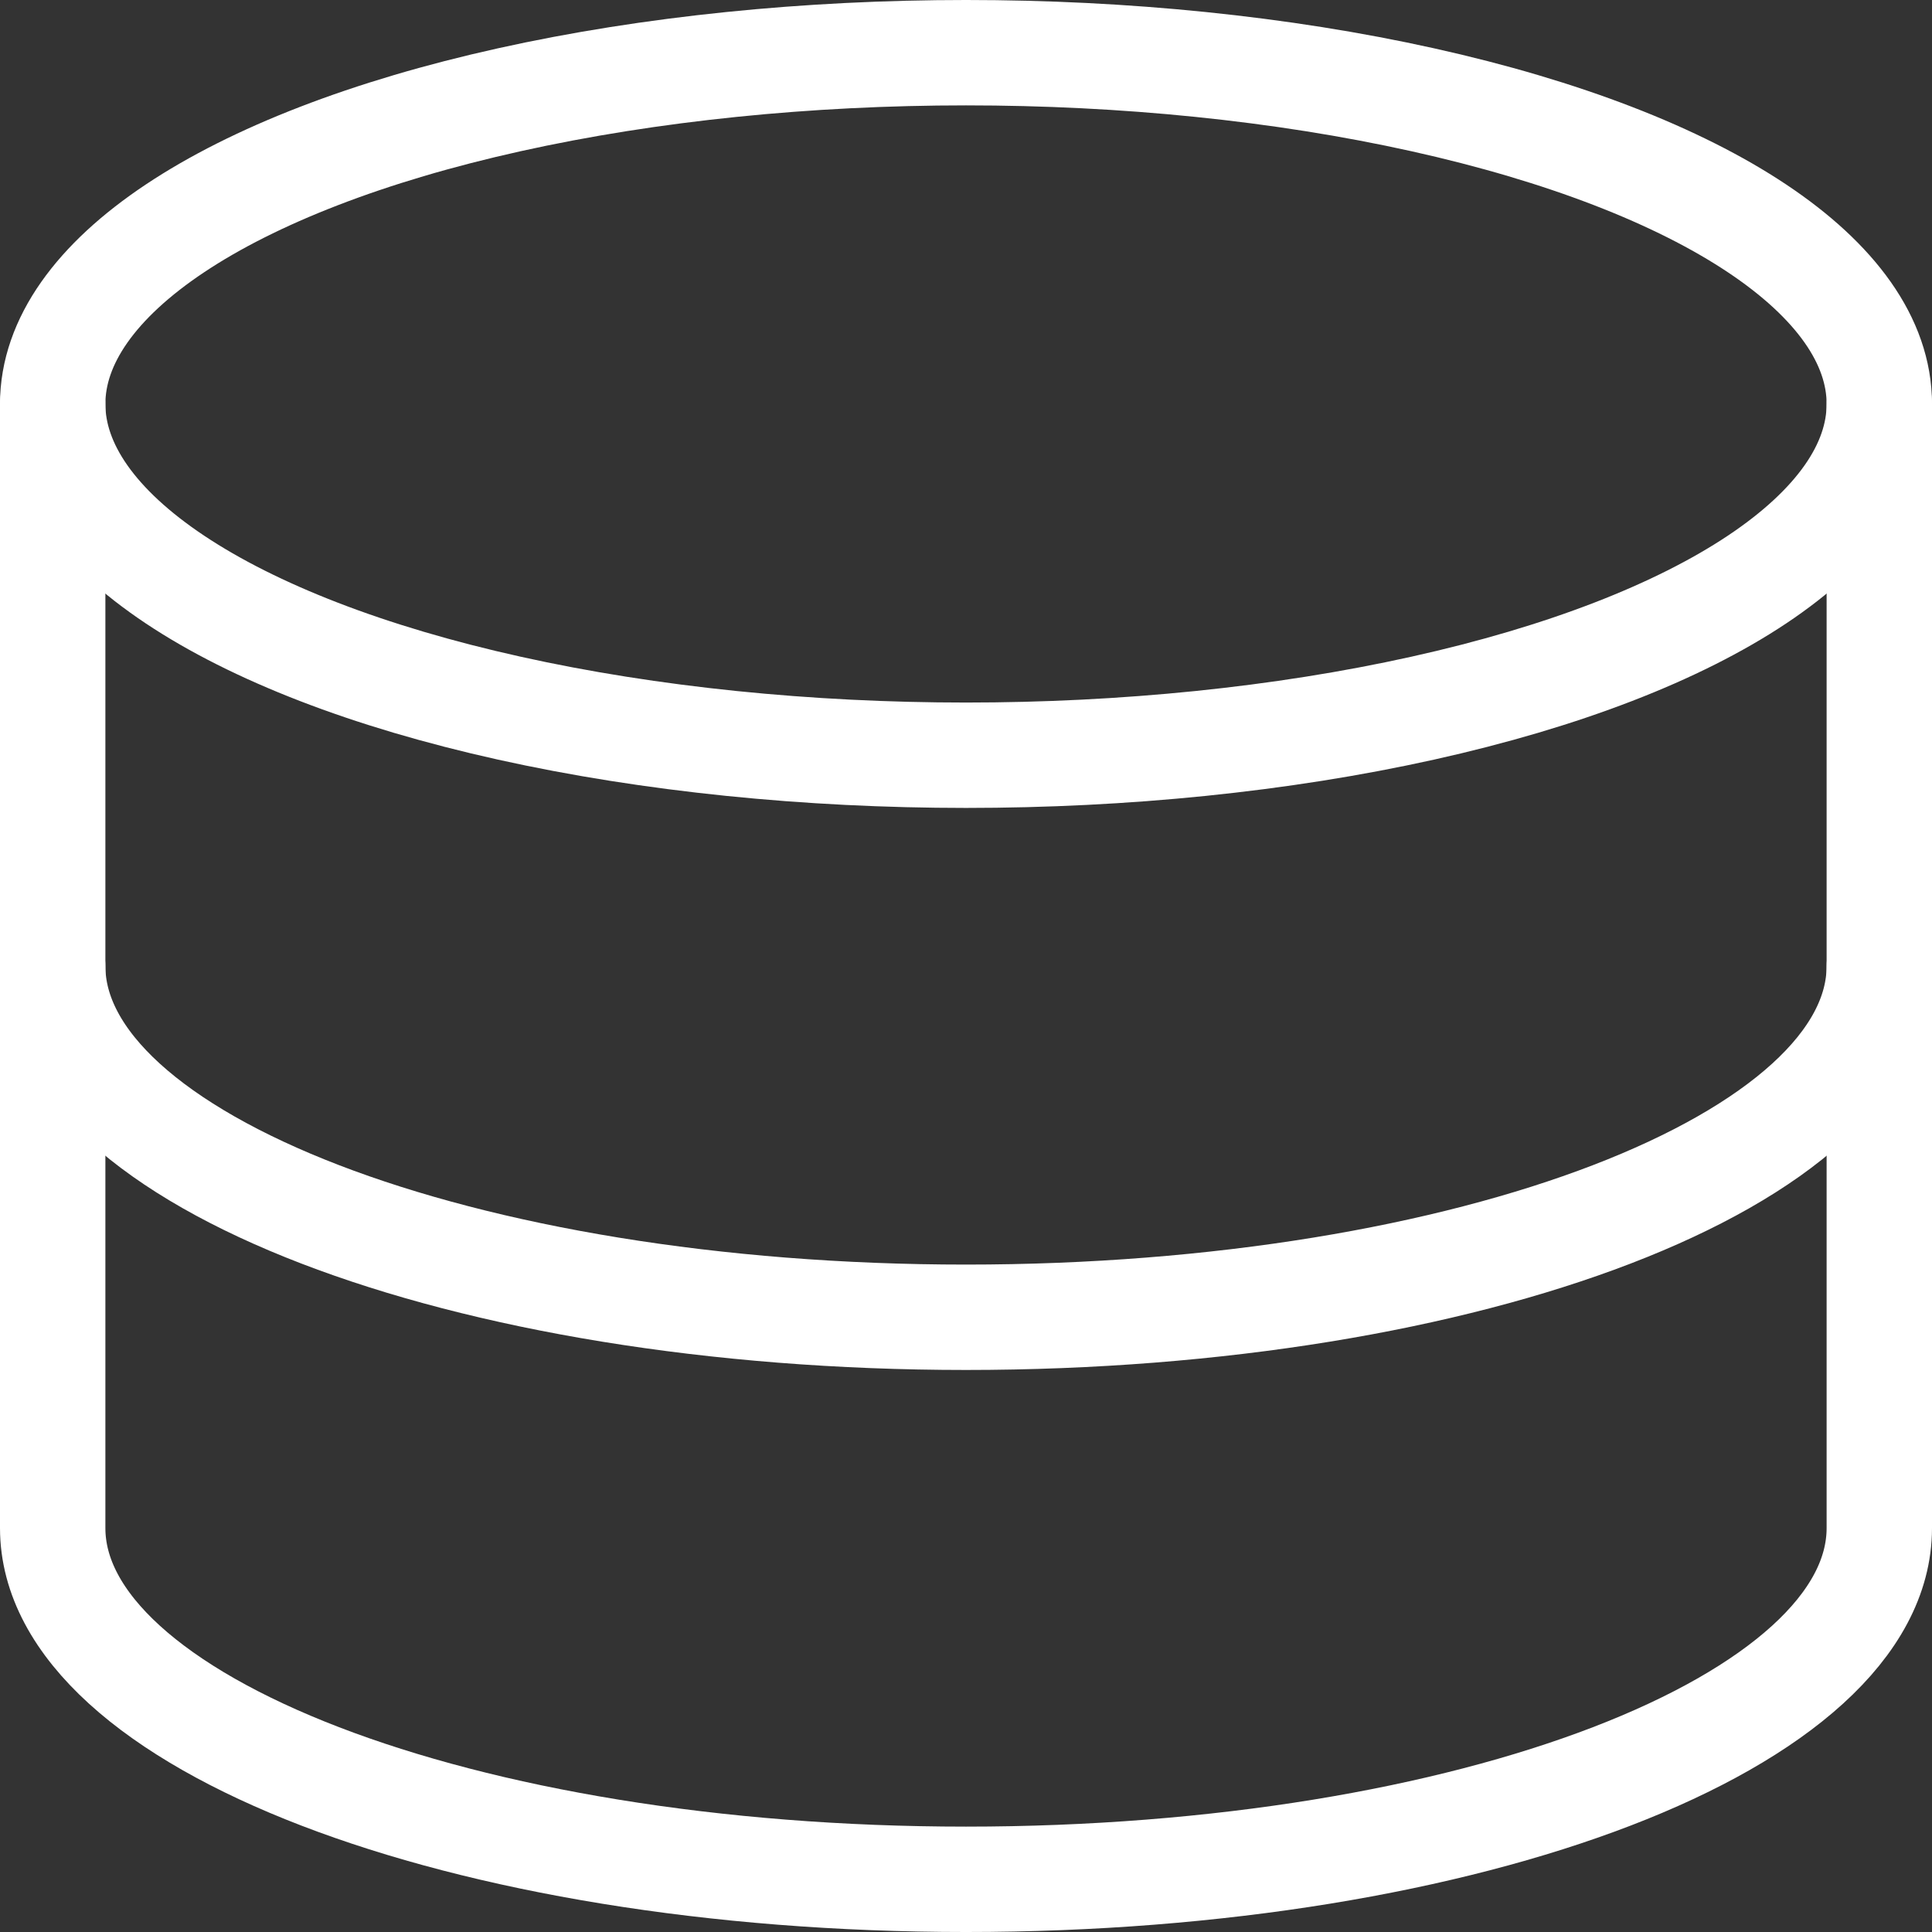
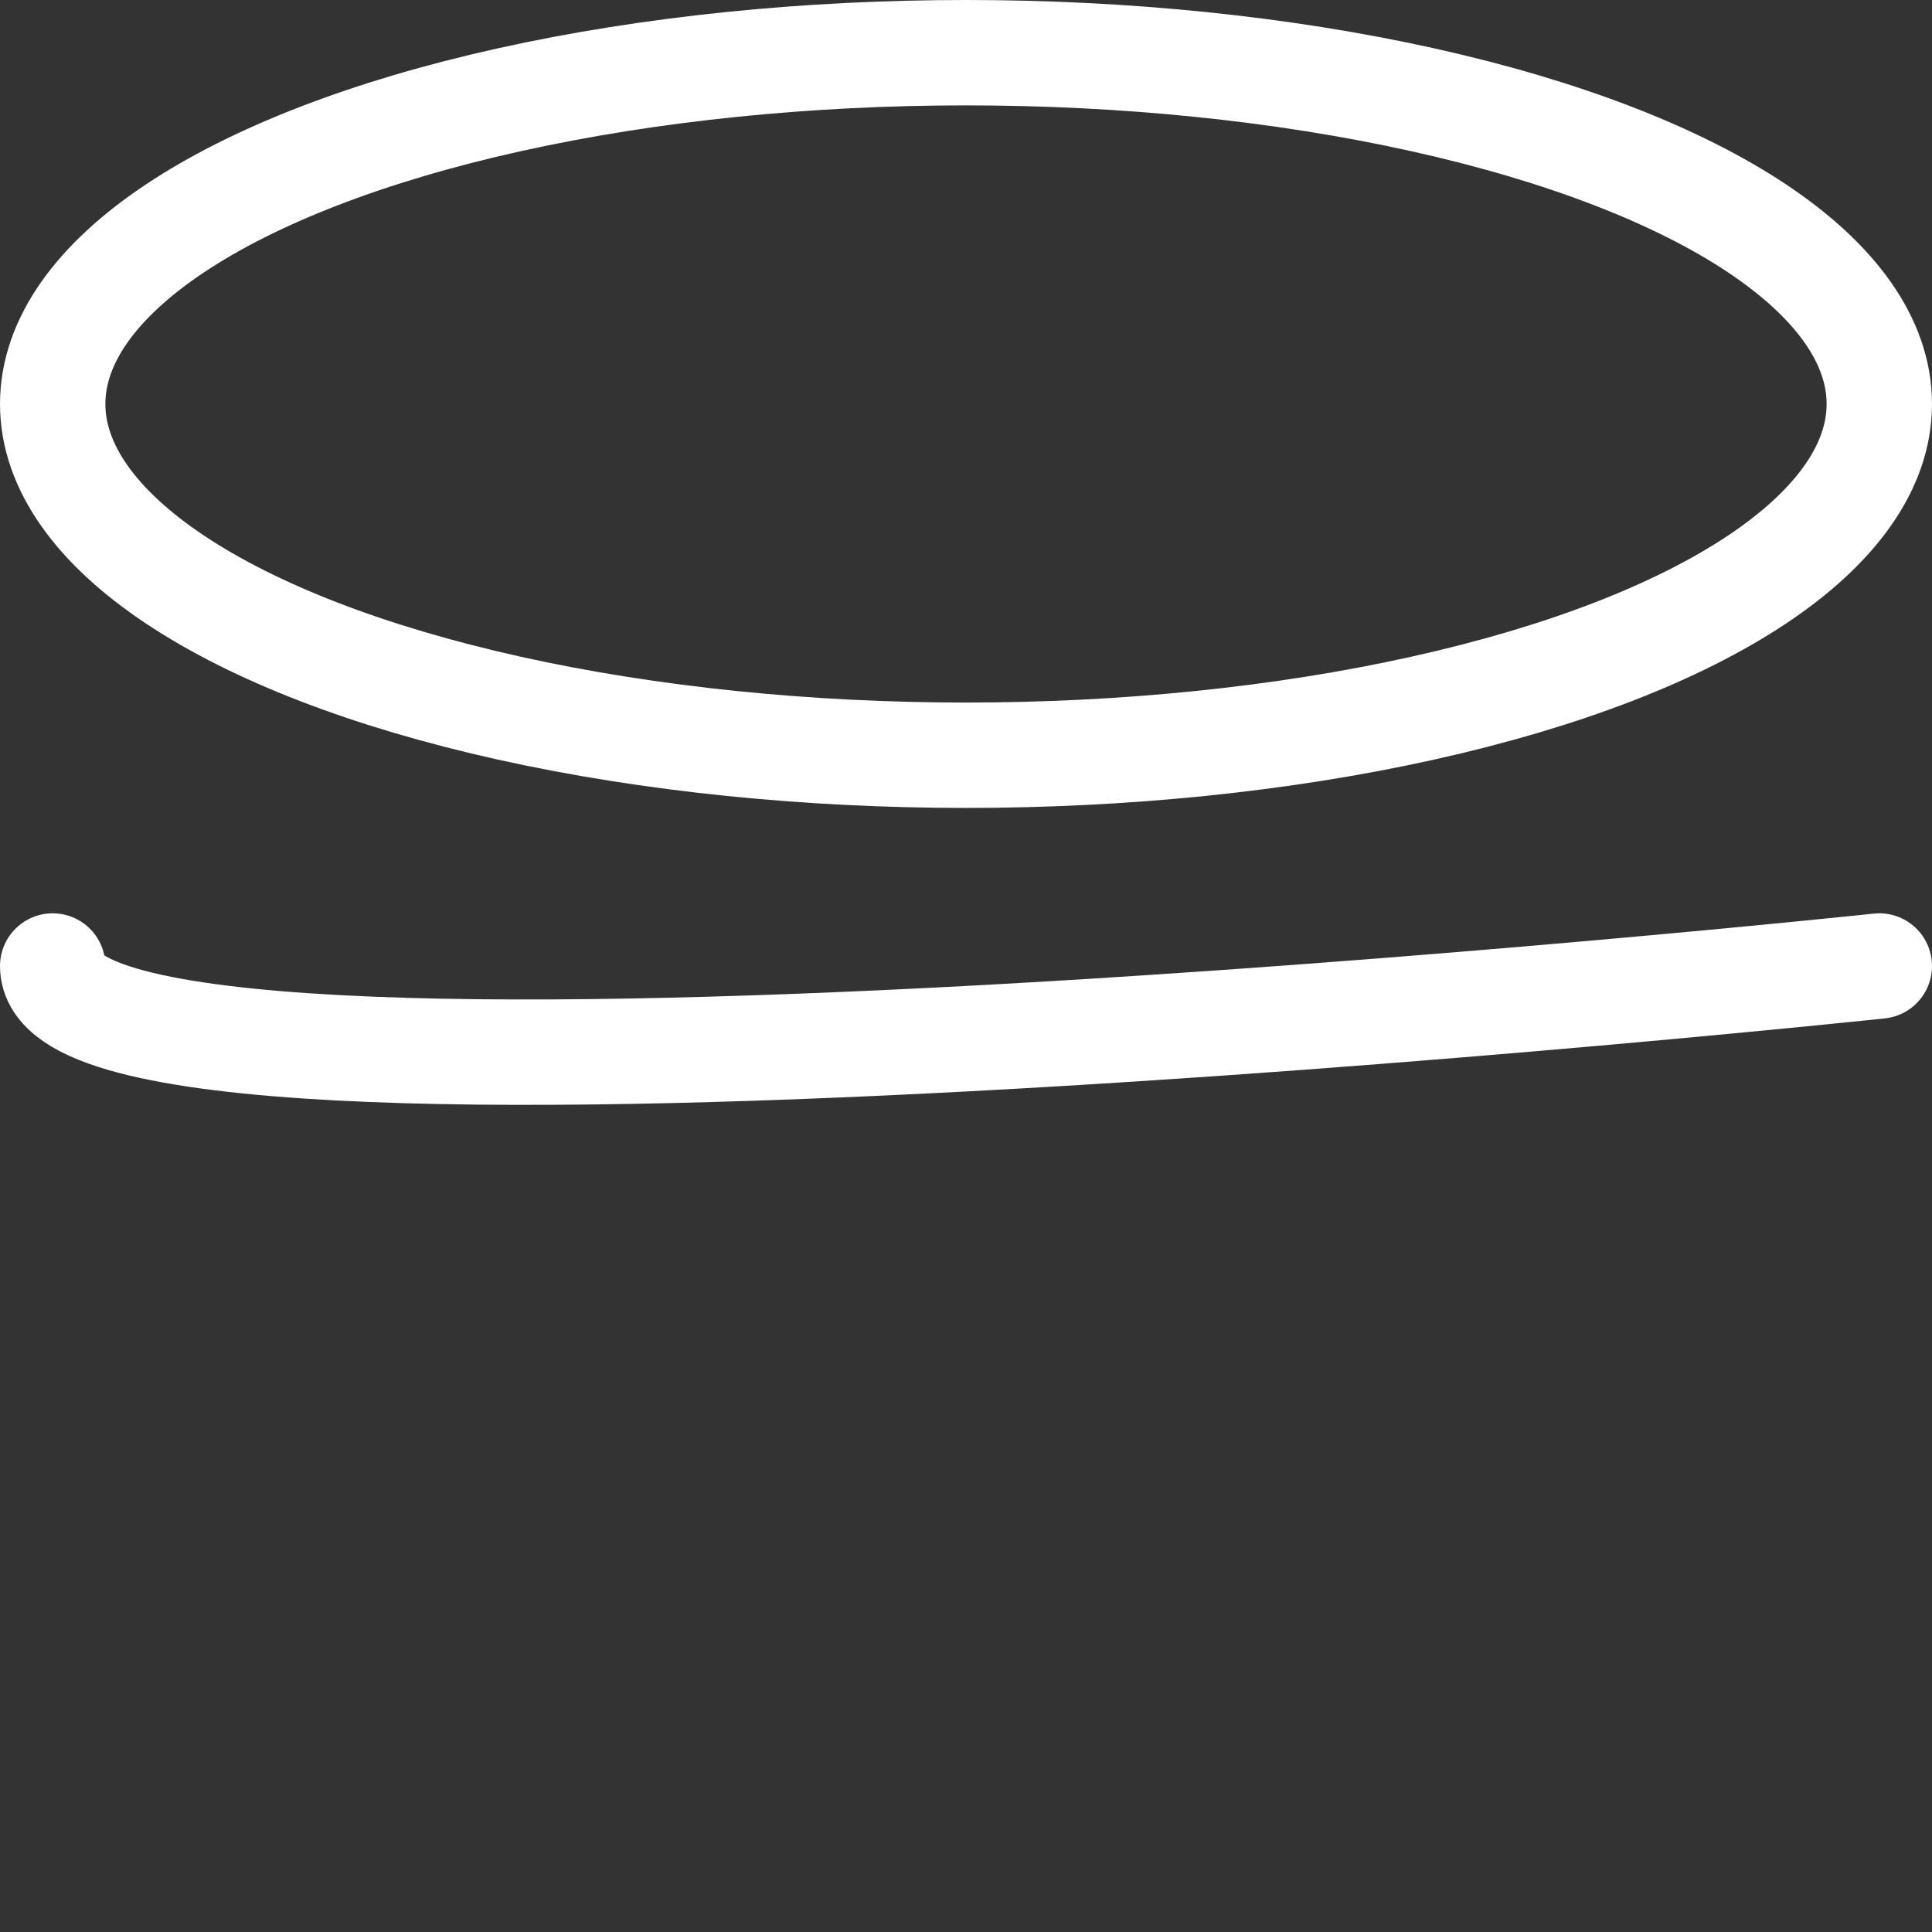
<svg xmlns="http://www.w3.org/2000/svg" viewBox="0.125 0.125 13.75 13.75" height="72" width="72" stroke-width="0.75">
  <rect x="0.125" y="0.125" width="13.75" height="13.75" fill="#333333" stroke="none" />
  <g>
    <ellipse cx="7" cy="3" rx="6.5" ry="2.5" fill="none" stroke="#ffffff" stroke-linecap="round" stroke-linejoin="round" />
-     <path d="M.5,3v8c0,1.38,2.91,2.5,6.5,2.5s6.5-1.12,6.5-2.5V3" fill="none" stroke="#ffffff" stroke-linecap="round" stroke-linejoin="round" />
-     <path d="M13.5,7c0,1.38-2.91,2.5-6.5,2.5S.5,8.38.5,7" fill="none" stroke="#ffffff" stroke-linecap="round" stroke-linejoin="round" />
+     <path d="M13.5,7S.5,8.38.5,7" fill="none" stroke="#ffffff" stroke-linecap="round" stroke-linejoin="round" />
  </g>
</svg>